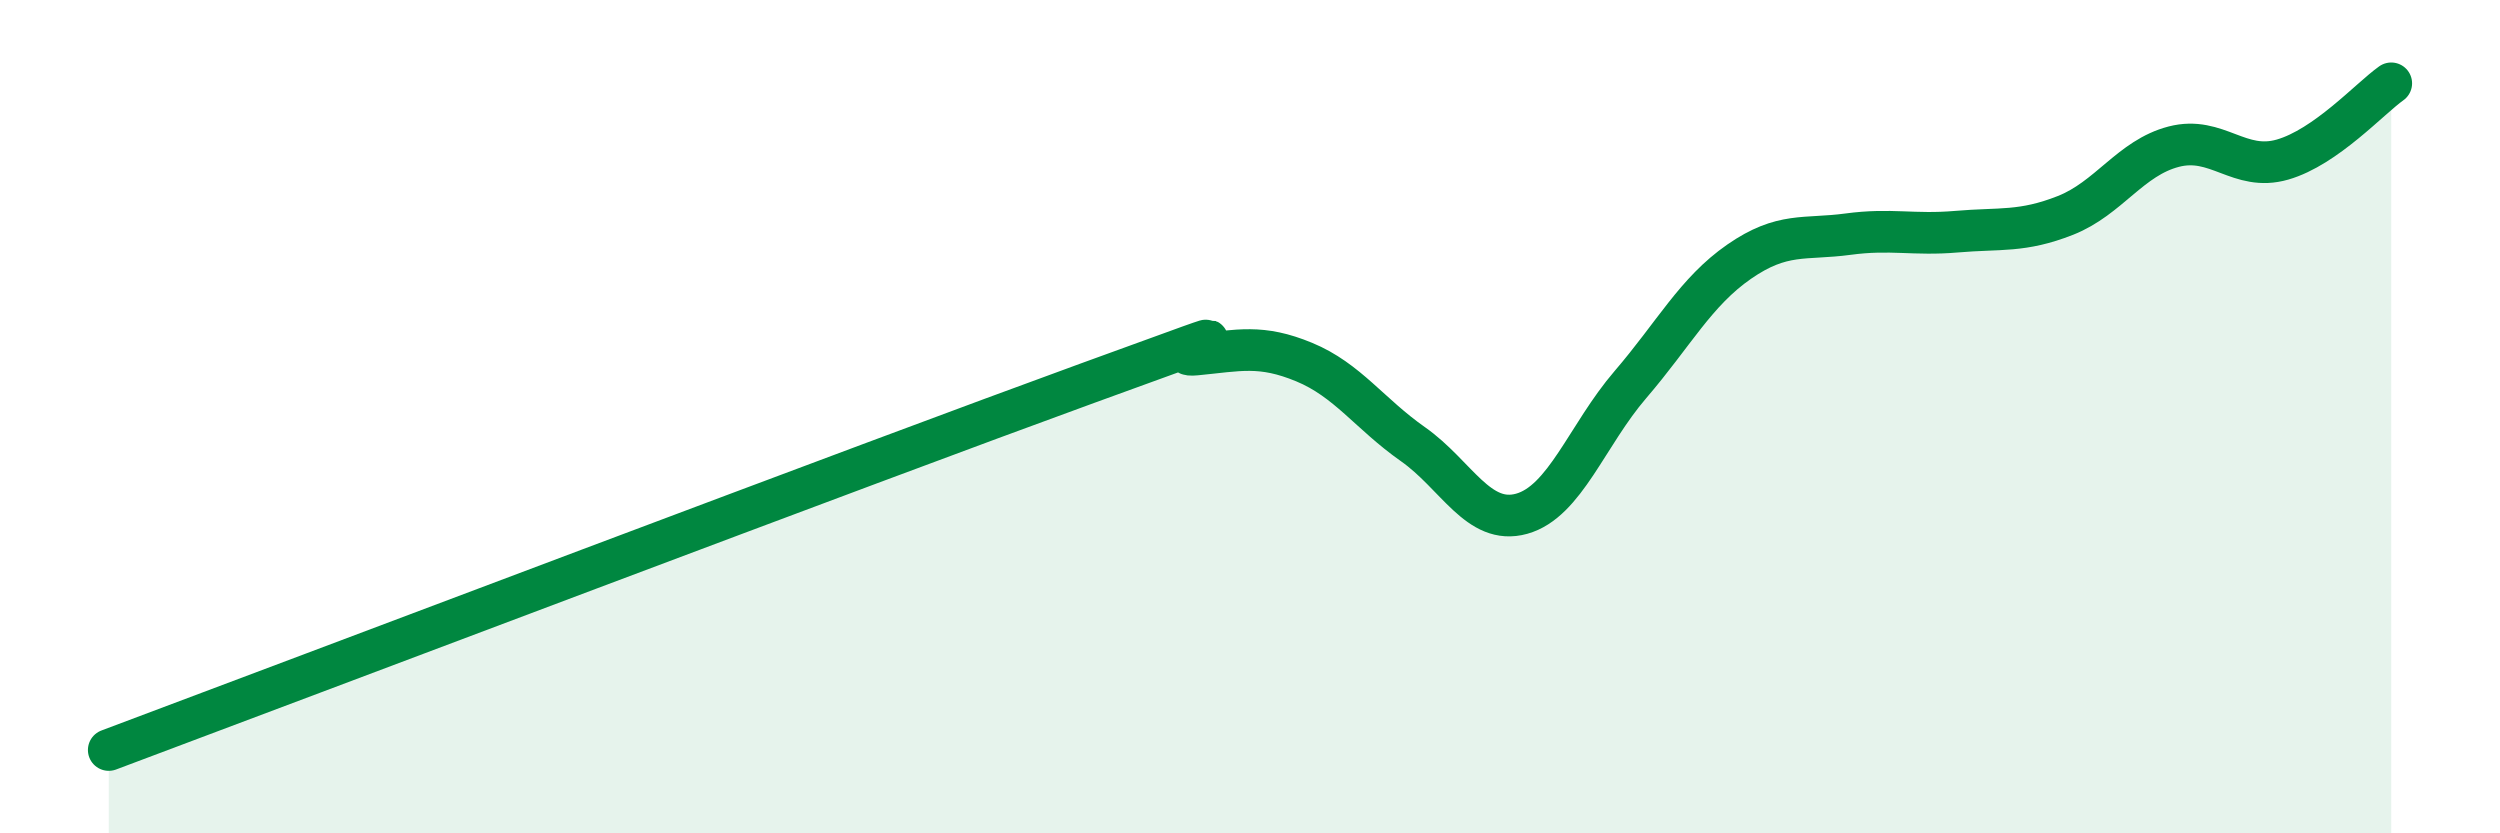
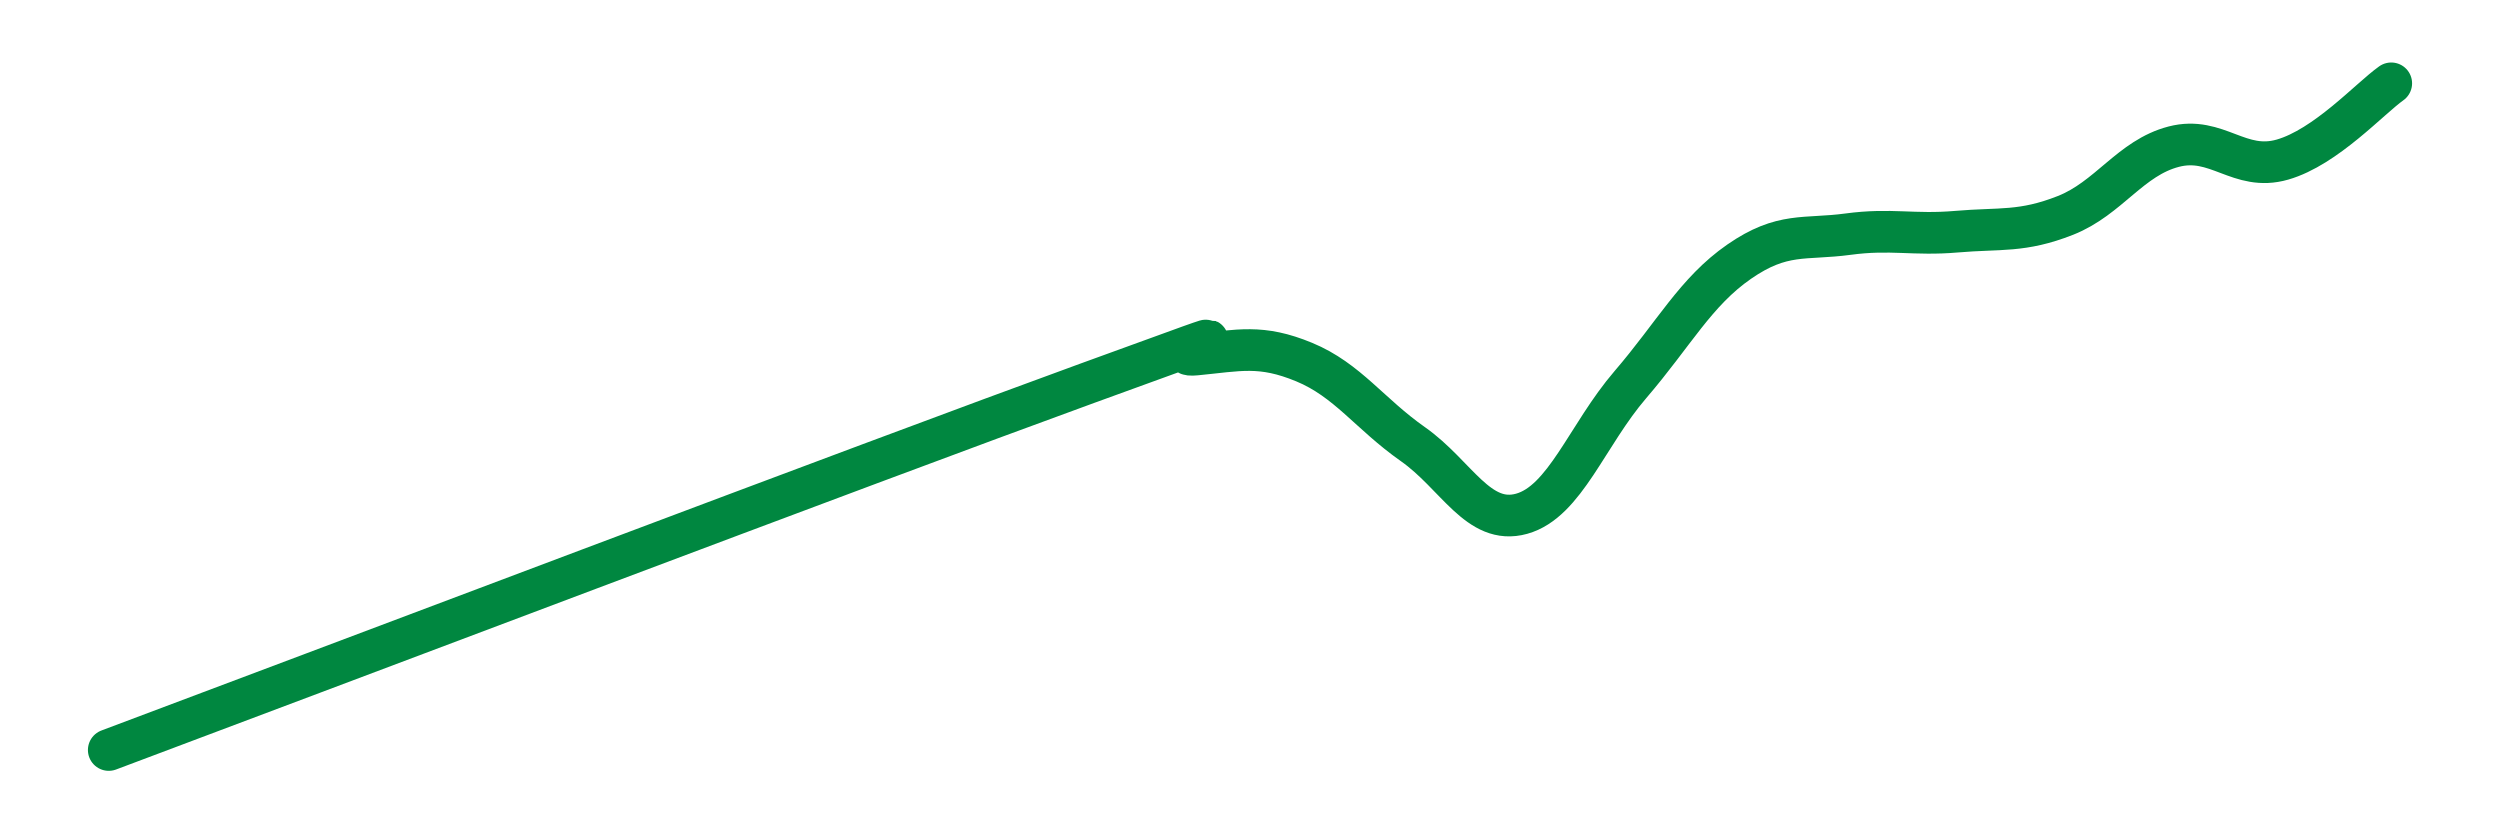
<svg xmlns="http://www.w3.org/2000/svg" width="60" height="20" viewBox="0 0 60 20">
-   <path d="M 2.61,18 C 7.31,16.24 20.87,11.1 26.09,9.2 C 31.31,7.3 27.66,8.61 28.7,8.51 C 29.74,8.41 30.26,8.26 31.3,8.69 C 32.34,9.12 32.87,9.93 33.91,10.66 C 34.95,11.39 35.48,12.62 36.52,12.33 C 37.56,12.04 38.09,10.44 39.13,9.23 C 40.17,8.02 40.7,7 41.74,6.28 C 42.78,5.56 43.31,5.76 44.35,5.62 C 45.39,5.48 45.92,5.65 46.96,5.56 C 48,5.47 48.53,5.58 49.57,5.17 C 50.61,4.76 51.13,3.79 52.17,3.52 C 53.21,3.25 53.74,4.13 54.78,3.83 C 55.82,3.53 56.87,2.37 57.39,2L57.39 20L2.61 20Z" fill="#008740" opacity="0.1" stroke-linecap="round" stroke-linejoin="round" />
  <path d="M 2.61,18 C 7.31,16.24 20.87,11.1 26.09,9.2 C 31.31,7.3 27.66,8.61 28.7,8.51 C 29.74,8.41 30.26,8.26 31.3,8.69 C 32.34,9.12 32.87,9.93 33.91,10.66 C 34.95,11.39 35.48,12.62 36.52,12.33 C 37.56,12.04 38.09,10.44 39.13,9.23 C 40.17,8.02 40.7,7 41.74,6.28 C 42.78,5.56 43.31,5.76 44.35,5.62 C 45.39,5.48 45.92,5.65 46.96,5.56 C 48,5.47 48.53,5.58 49.57,5.17 C 50.61,4.76 51.13,3.79 52.17,3.52 C 53.21,3.25 53.74,4.13 54.78,3.83 C 55.82,3.53 56.87,2.37 57.39,2" stroke="#008740" stroke-width="1" fill="none" stroke-linecap="round" stroke-linejoin="round" />
</svg>